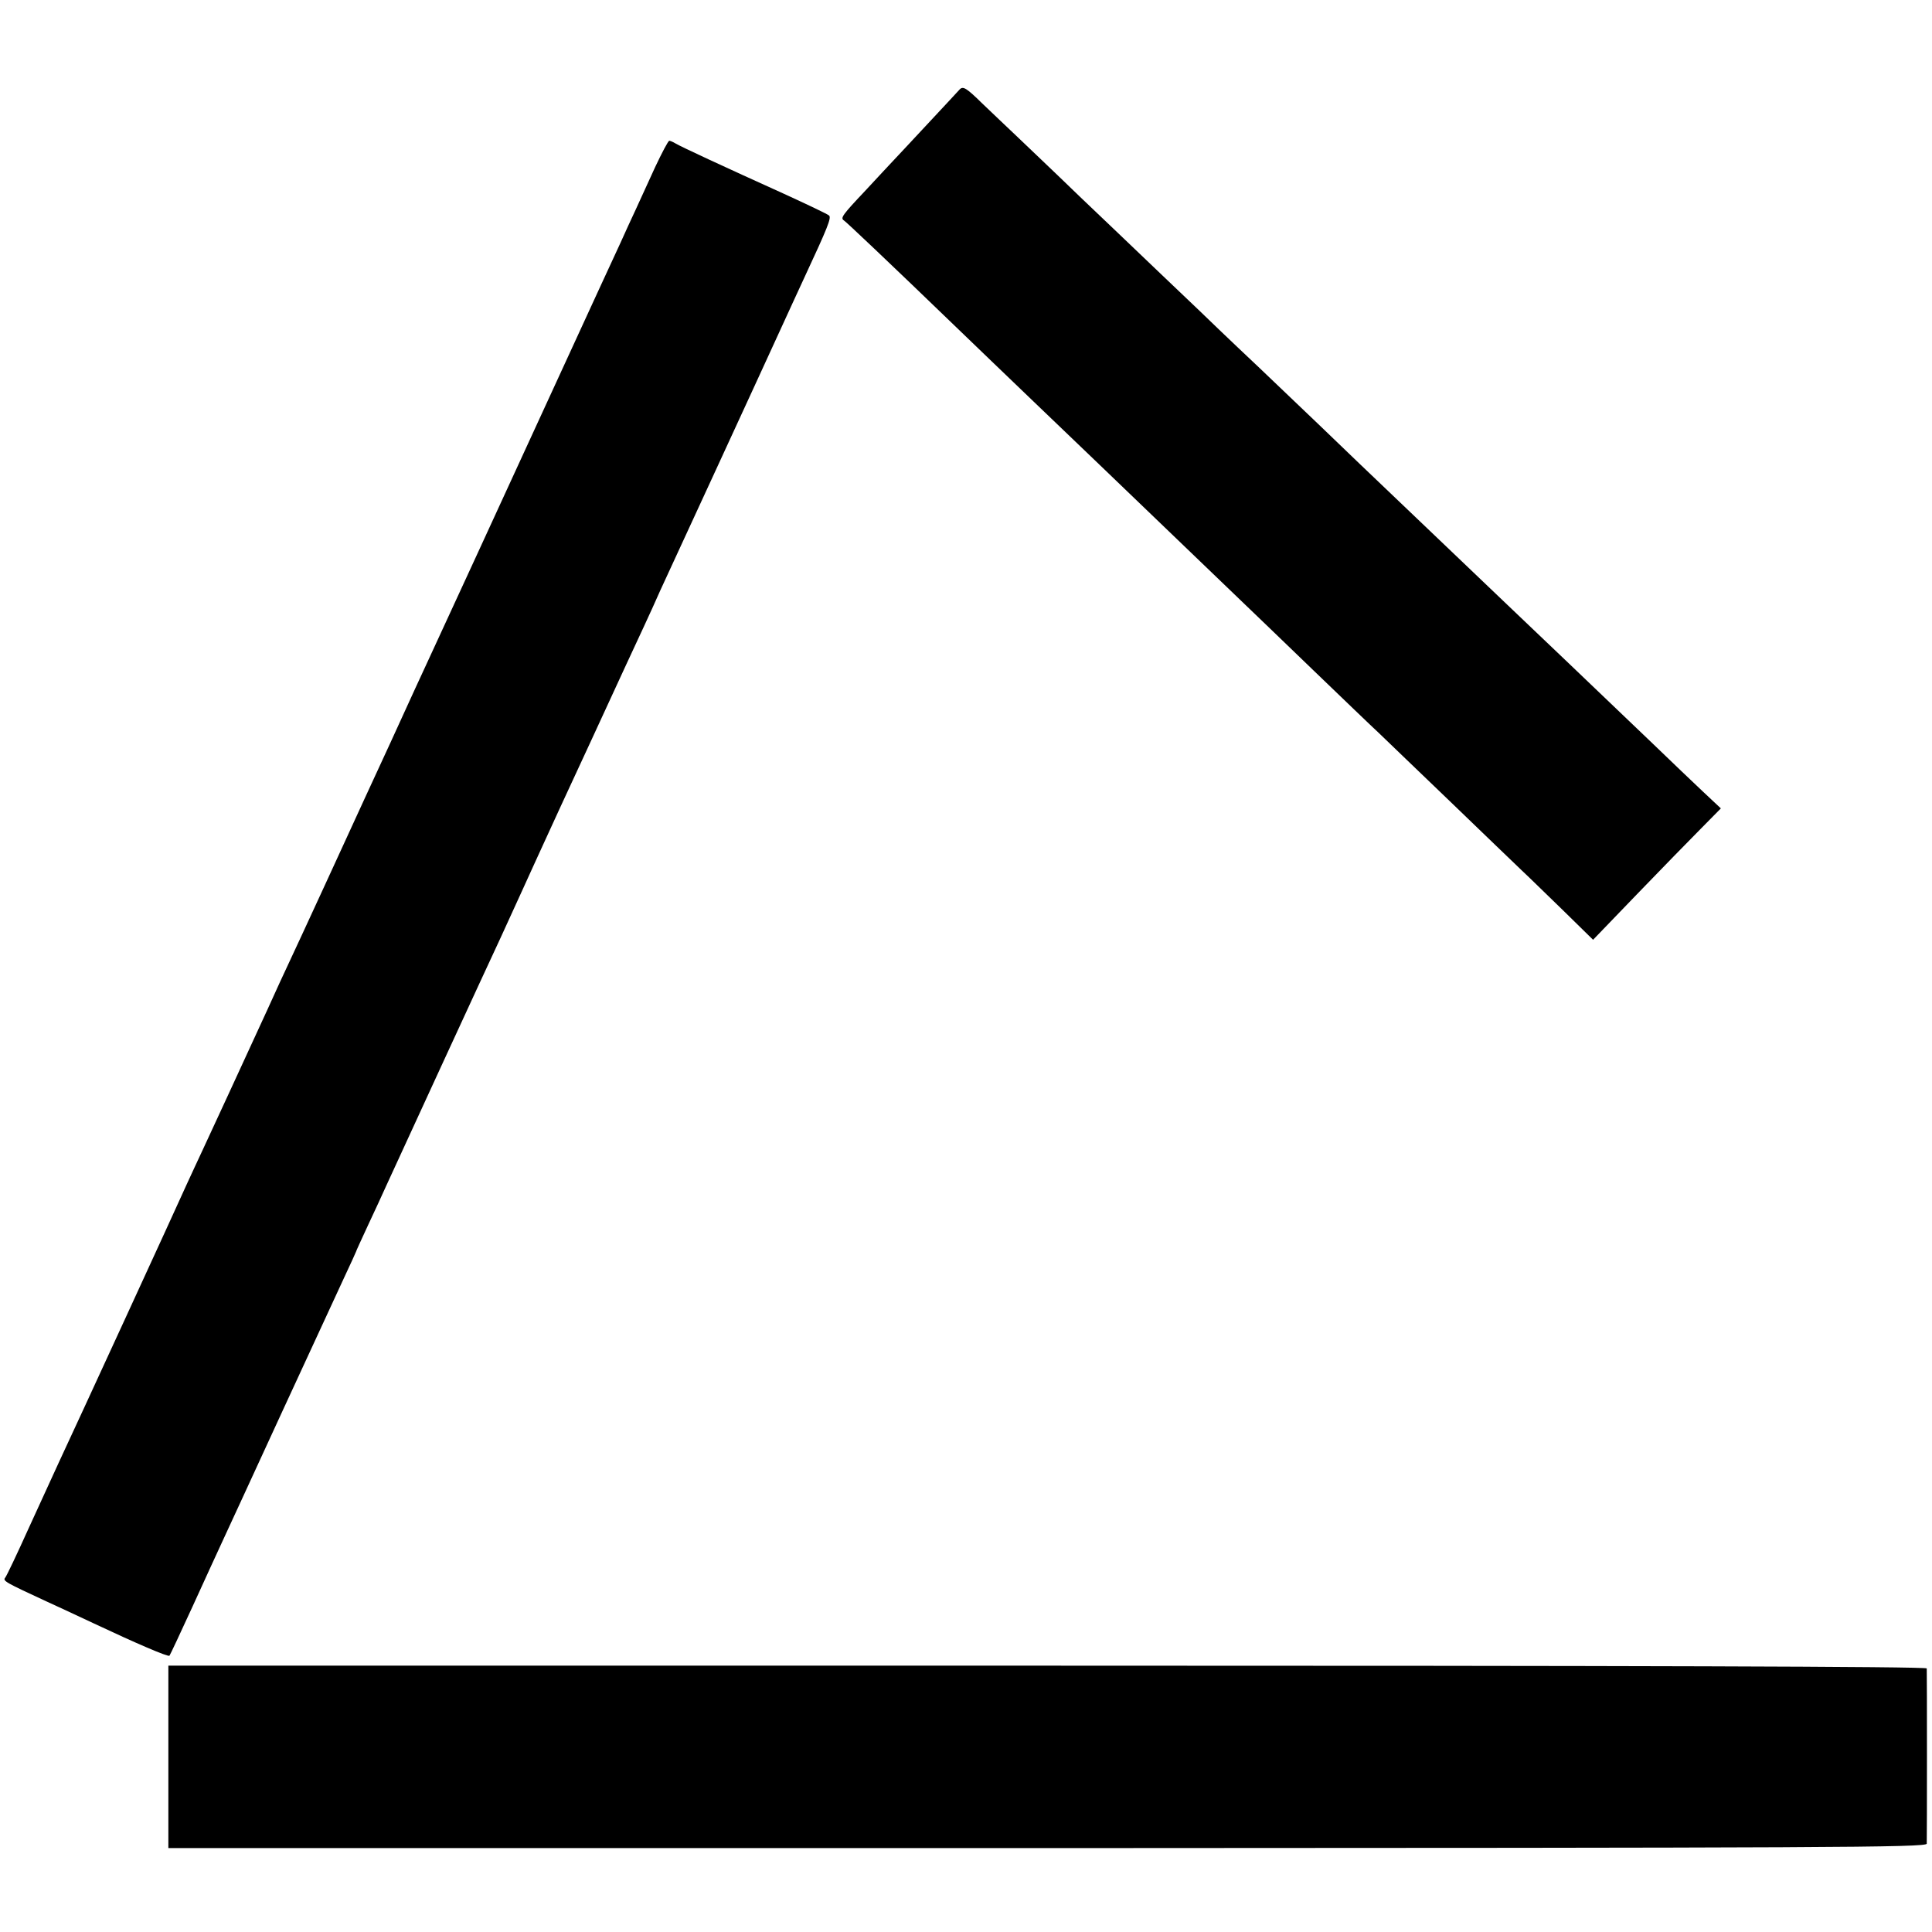
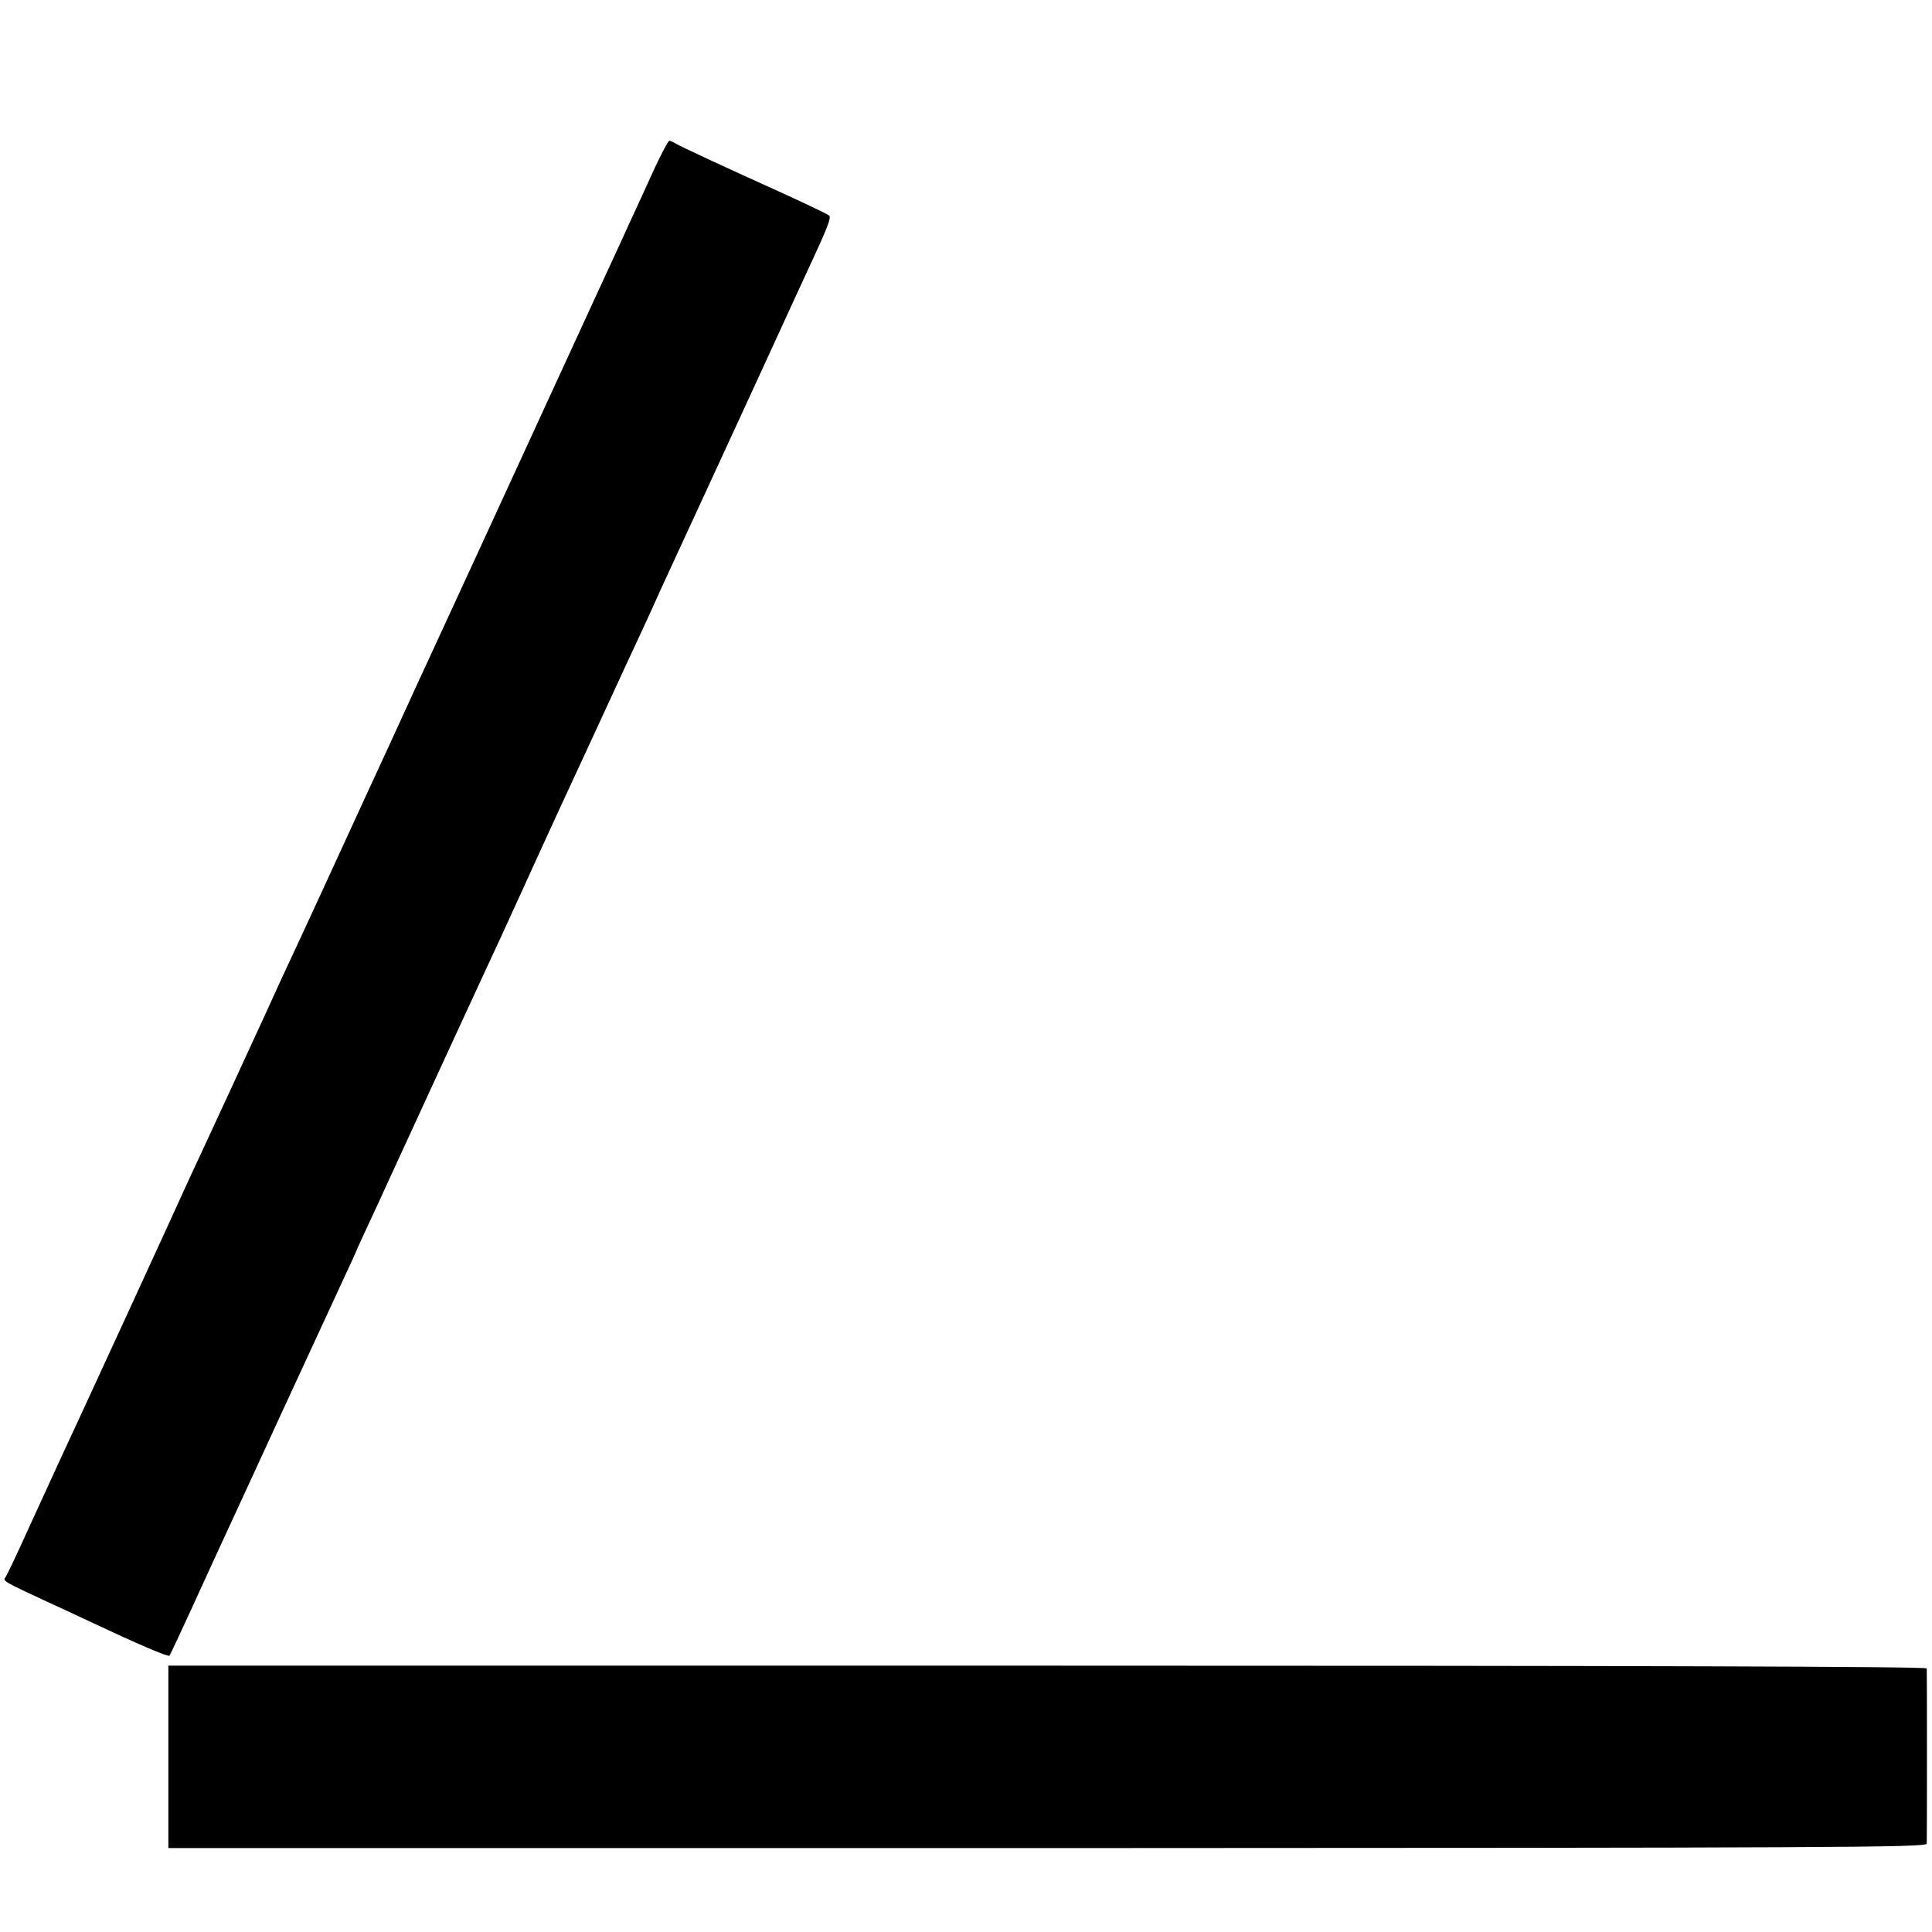
<svg xmlns="http://www.w3.org/2000/svg" version="1.0" width="700pt" height="700pt" viewBox="0 0 700 700" preserveAspectRatio="xMidYMid meet">
  <g transform="translate(0,700) scale(0.1,-0.1)" fill="#000000" stroke="none">
-     <path d="M3478 6677 c-13 -14 -30 -33 -202 -217 -44 -47 -107 -114 -140 -150 -85 -90 -92 -100 -78 -109 9 -6 147 -136 432 -411 37 -36 152 -146 255 -245 103 -99 211 -202 240 -230 78 -75 427 -410 509 -489 39 -37 158 -152 265 -255 106 -102 212 -204 236 -226 23 -22 138 -133 256 -246 118 -114 237 -228 264 -254 28 -26 96 -93 153 -148 l104 -102 159 165 c88 91 192 198 232 238 l72 73 -65 61 c-36 34 -117 111 -180 172 -174 167 -468 447 -530 506 -30 29 -129 123 -220 210 -91 87 -190 181 -220 210 -30 28 -138 132 -240 230 -102 97 -201 192 -220 210 -19 18 -116 109 -214 204 -99 94 -196 187 -216 206 -20 19 -117 112 -216 206 -98 95 -204 195 -234 224 -30 28 -85 81 -122 116 -56 55 -68 62 -80 51z" />
-     <path d="M2373 6393 c-25 -54 -56 -123 -70 -153 -14 -30 -39 -84 -55 -120 -17 -36 -119 -258 -228 -495 -200 -436 -423 -919 -465 -1010 -13 -27 -76 -165 -140 -305 -65 -140 -133 -289 -152 -330 -19 -41 -57 -124 -85 -185 -28 -60 -66 -143 -84 -182 -69 -148 -102 -219 -126 -273 -89 -194 -205 -445 -233 -505 -18 -38 -44 -95 -58 -125 -37 -83 -398 -868 -464 -1009 -19 -41 -68 -149 -110 -240 -41 -91 -79 -171 -84 -177 -10 -12 0 -17 151 -87 36 -16 112 -52 170 -79 153 -72 269 -122 274 -117 2 2 40 83 84 179 44 96 93 204 110 240 17 36 112 243 212 460 100 217 202 437 226 489 24 51 44 95 44 96 0 2 20 45 44 97 24 51 54 116 66 143 31 68 368 800 415 900 20 44 56 123 80 175 24 52 56 124 73 160 16 36 97 211 180 390 82 179 166 359 185 400 19 41 46 100 59 130 14 30 105 228 203 440 98 212 201 437 230 500 29 63 70 153 92 200 81 174 96 211 87 219 -5 5 -79 40 -164 79 -219 99 -372 170 -392 182 -10 6 -20 10 -23 10 -4 0 -27 -44 -52 -97z" />
+     <path d="M2373 6393 c-25 -54 -56 -123 -70 -153 -14 -30 -39 -84 -55 -120 -17 -36 -119 -258 -228 -495 -200 -436 -423 -919 -465 -1010 -13 -27 -76 -165 -140 -305 -65 -140 -133 -289 -152 -330 -19 -41 -57 -124 -85 -185 -28 -60 -66 -143 -84 -182 -69 -148 -102 -219 -126 -273 -89 -194 -205 -445 -233 -505 -18 -38 -44 -95 -58 -125 -37 -83 -398 -868 -464 -1009 -19 -41 -68 -149 -110 -240 -41 -91 -79 -171 -84 -177 -10 -12 0 -17 151 -87 36 -16 112 -52 170 -79 153 -72 269 -122 274 -117 2 2 40 83 84 179 44 96 93 204 110 240 17 36 112 243 212 460 100 217 202 437 226 489 24 51 44 95 44 96 0 2 20 45 44 97 24 51 54 116 66 143 31 68 368 800 415 900 20 44 56 123 80 175 24 52 56 124 73 160 16 36 97 211 180 390 82 179 166 359 185 400 19 41 46 100 59 130 14 30 105 228 203 440 98 212 201 437 230 500 29 63 70 153 92 200 81 174 96 211 87 219 -5 5 -79 40 -164 79 -219 99 -372 170 -392 182 -10 6 -20 10 -23 10 -4 0 -27 -44 -52 -97" />
    <path d="M610 635 l0 -331 3185 0 c2846 1 3185 2 3186 16 1 19 1 621 0 635 -1 7 -1070 10 -3186 10 l-3185 0 0 -330z" />
  </g>
</svg>